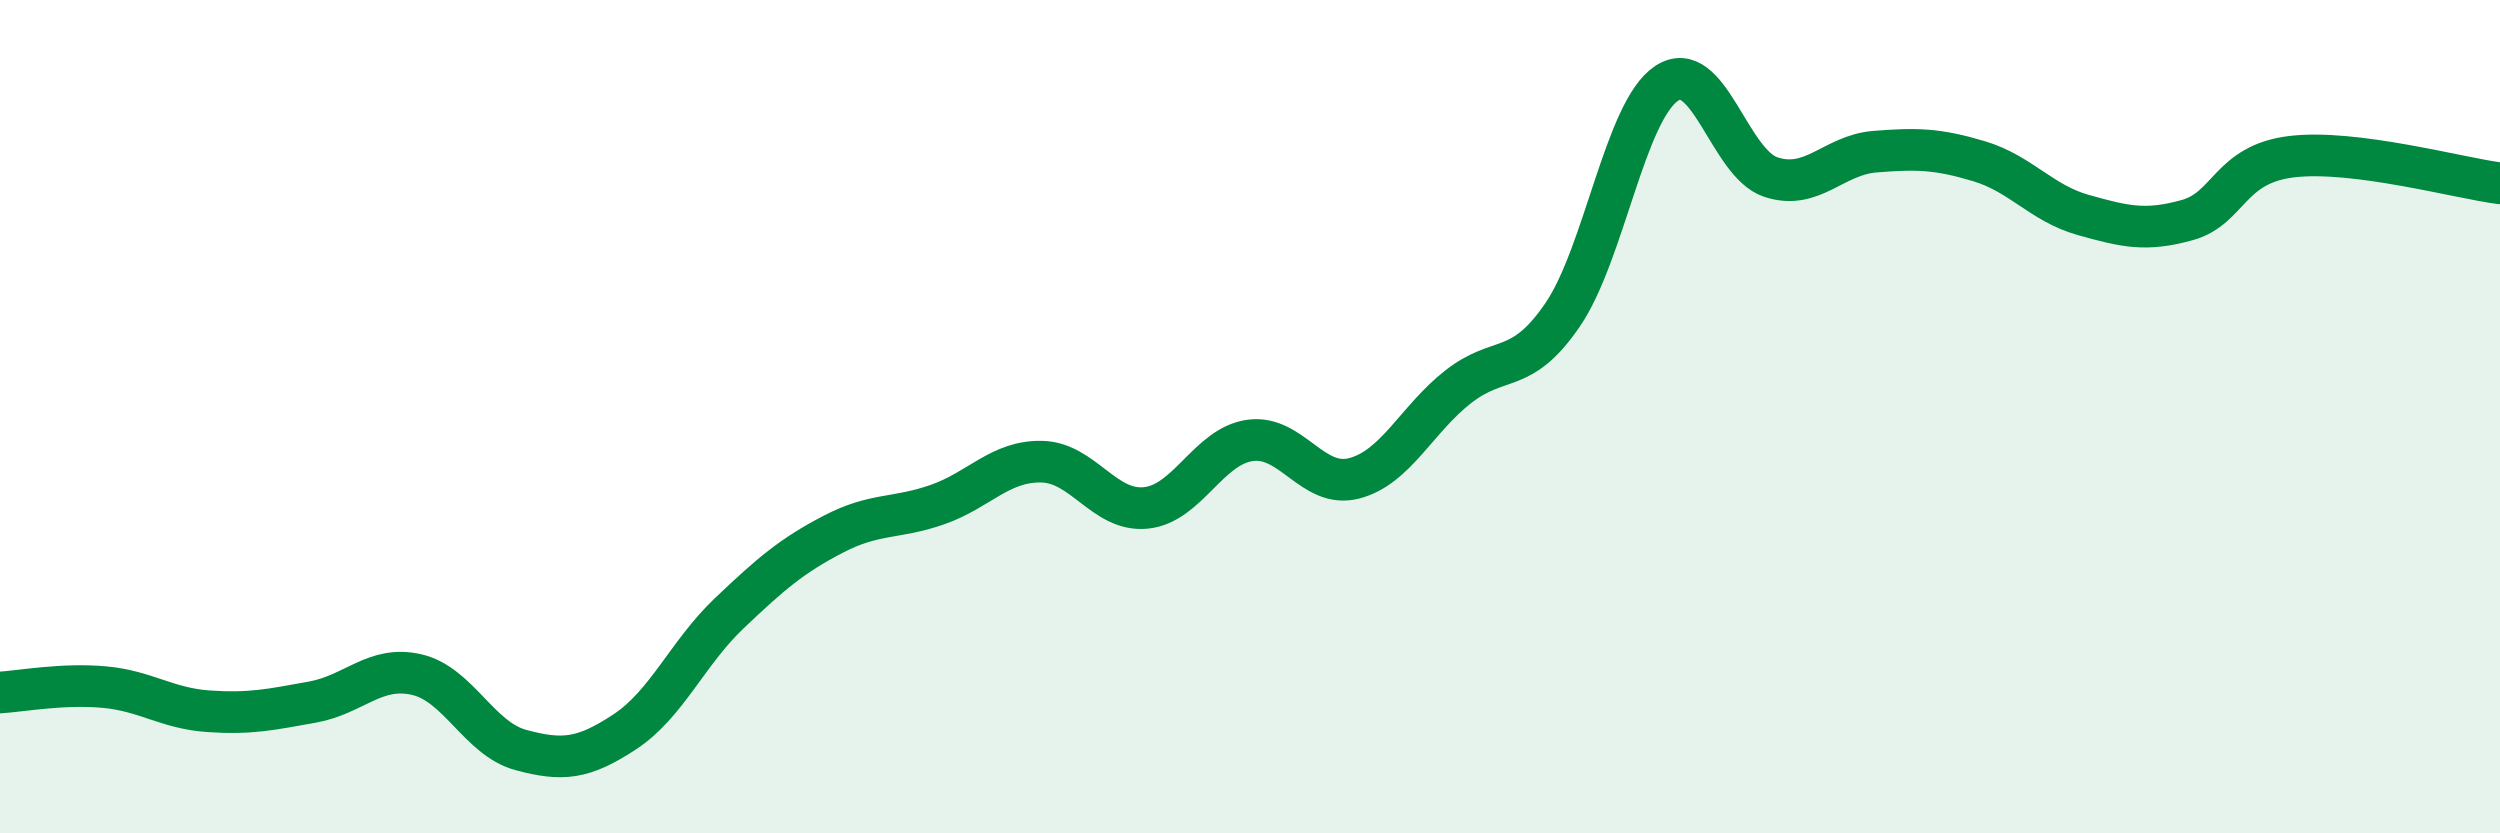
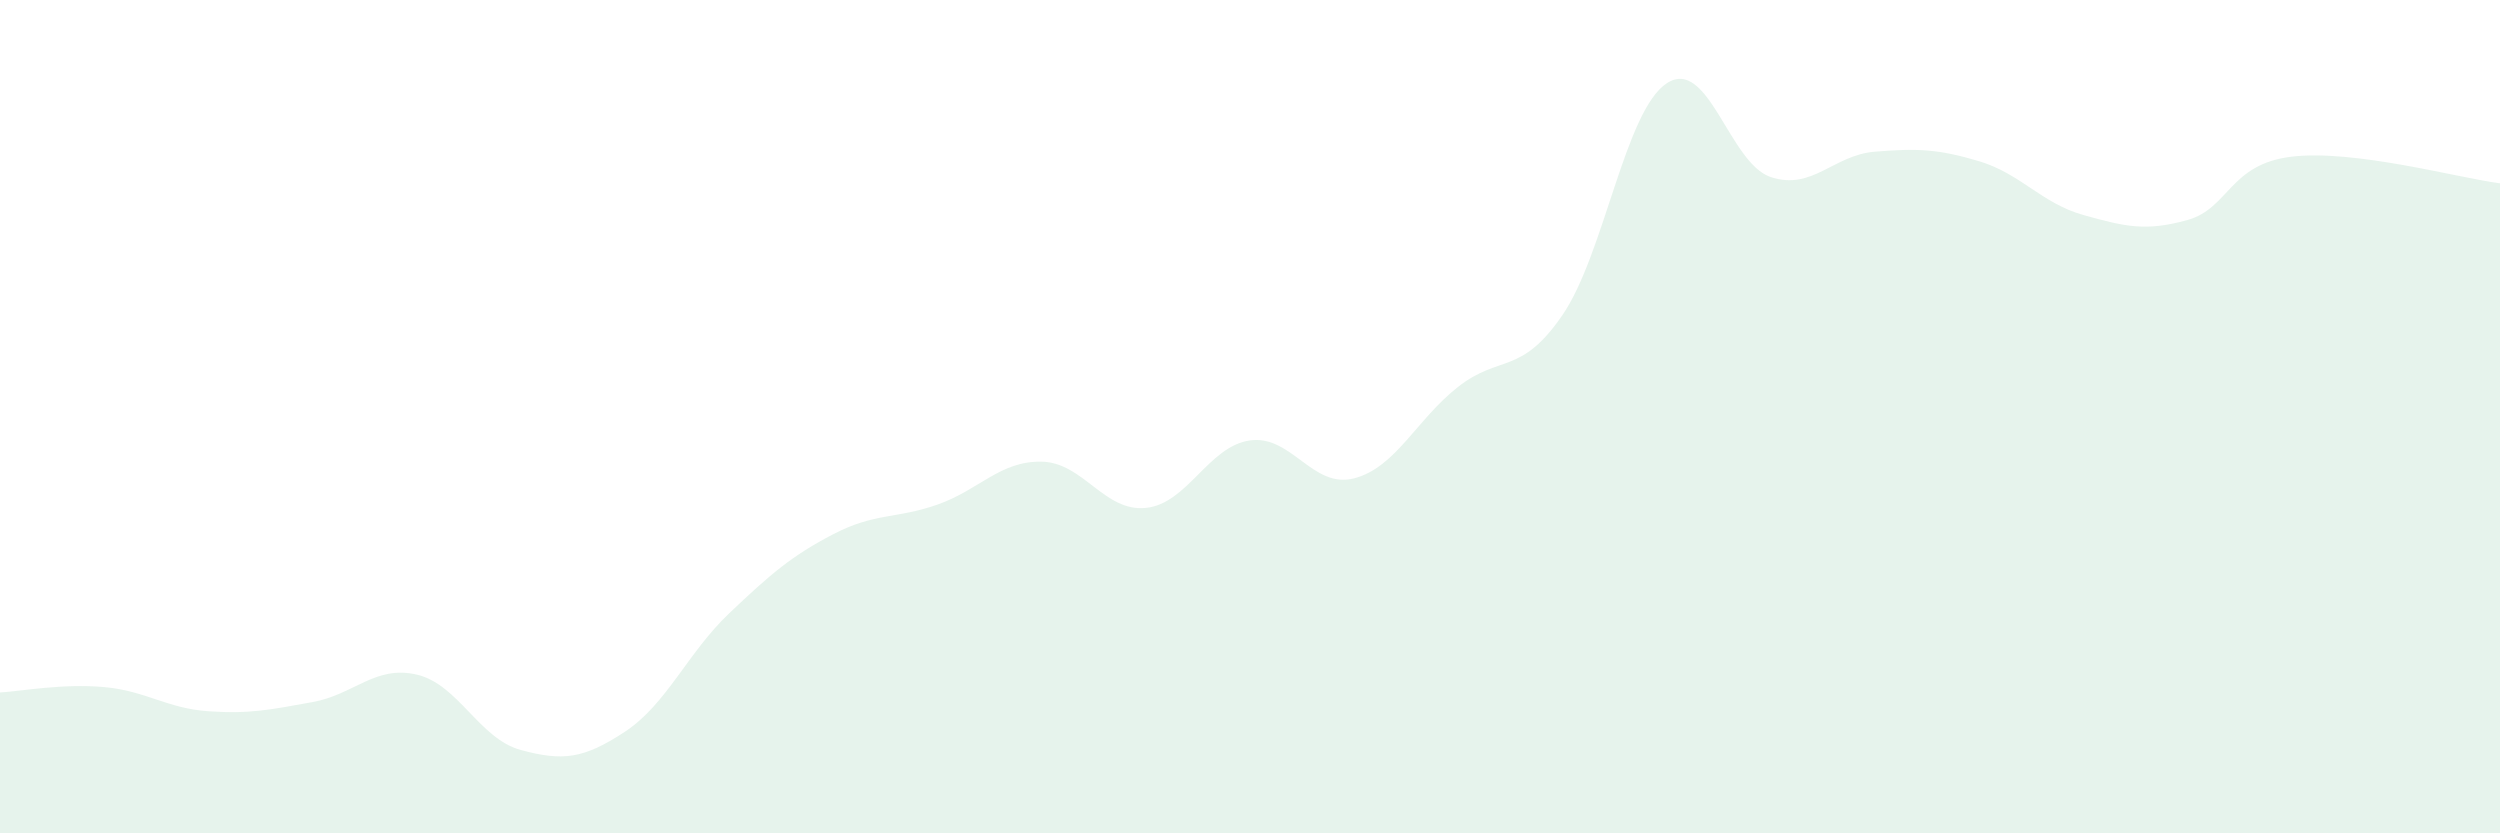
<svg xmlns="http://www.w3.org/2000/svg" width="60" height="20" viewBox="0 0 60 20">
  <path d="M 0,16.62 C 0.5,16.59 1.5,16.4 2.5,16.49 C 3.5,16.58 4,17 5,17.07 C 6,17.14 6.5,17.03 7.5,16.85 C 8.5,16.67 9,15.96 10,16.19 C 11,16.42 11.5,17.73 12.5,18 C 13.5,18.27 14,18.22 15,17.56 C 16,16.9 16.5,15.67 17.5,14.72 C 18.5,13.77 19,13.34 20,12.82 C 21,12.3 21.5,12.46 22.5,12.11 C 23.5,11.76 24,11.06 25,11.08 C 26,11.1 26.5,12.29 27.5,12.19 C 28.5,12.09 29,10.71 30,10.57 C 31,10.43 31.5,11.74 32.5,11.48 C 33.5,11.22 34,10.06 35,9.28 C 36,8.5 36.5,9.02 37.5,7.56 C 38.5,6.1 39,2.66 40,2 C 41,1.34 41.5,3.92 42.5,4.25 C 43.5,4.58 44,3.72 45,3.64 C 46,3.56 46.5,3.57 47.5,3.87 C 48.5,4.17 49,4.88 50,5.16 C 51,5.44 51.5,5.56 52.5,5.28 C 53.5,5 53.5,3.94 55,3.76 C 56.5,3.58 59,4.27 60,4.4L60 20L0 20Z" fill="#008740" opacity="0.1" stroke-linecap="round" stroke-linejoin="round" />
-   <path d="M 0,16.62 C 0.5,16.59 1.5,16.4 2.5,16.49 C 3.5,16.58 4,17 5,17.07 C 6,17.14 6.5,17.03 7.5,16.85 C 8.5,16.67 9,15.96 10,16.19 C 11,16.42 11.5,17.73 12.5,18 C 13.5,18.27 14,18.22 15,17.56 C 16,16.9 16.5,15.67 17.5,14.72 C 18.5,13.77 19,13.34 20,12.82 C 21,12.3 21.5,12.46 22.5,12.11 C 23.5,11.76 24,11.06 25,11.08 C 26,11.1 26.5,12.29 27.5,12.19 C 28.5,12.09 29,10.71 30,10.57 C 31,10.43 31.5,11.74 32.5,11.48 C 33.5,11.22 34,10.06 35,9.28 C 36,8.5 36.5,9.02 37.5,7.56 C 38.5,6.1 39,2.66 40,2 C 41,1.34 41.5,3.92 42.5,4.25 C 43.5,4.58 44,3.72 45,3.64 C 46,3.56 46.5,3.57 47.5,3.87 C 48.5,4.17 49,4.88 50,5.16 C 51,5.44 51.5,5.56 52.5,5.28 C 53.5,5 53.5,3.94 55,3.76 C 56.5,3.58 59,4.27 60,4.4" stroke="#008740" stroke-width="1" fill="none" stroke-linecap="round" stroke-linejoin="round" />
</svg>